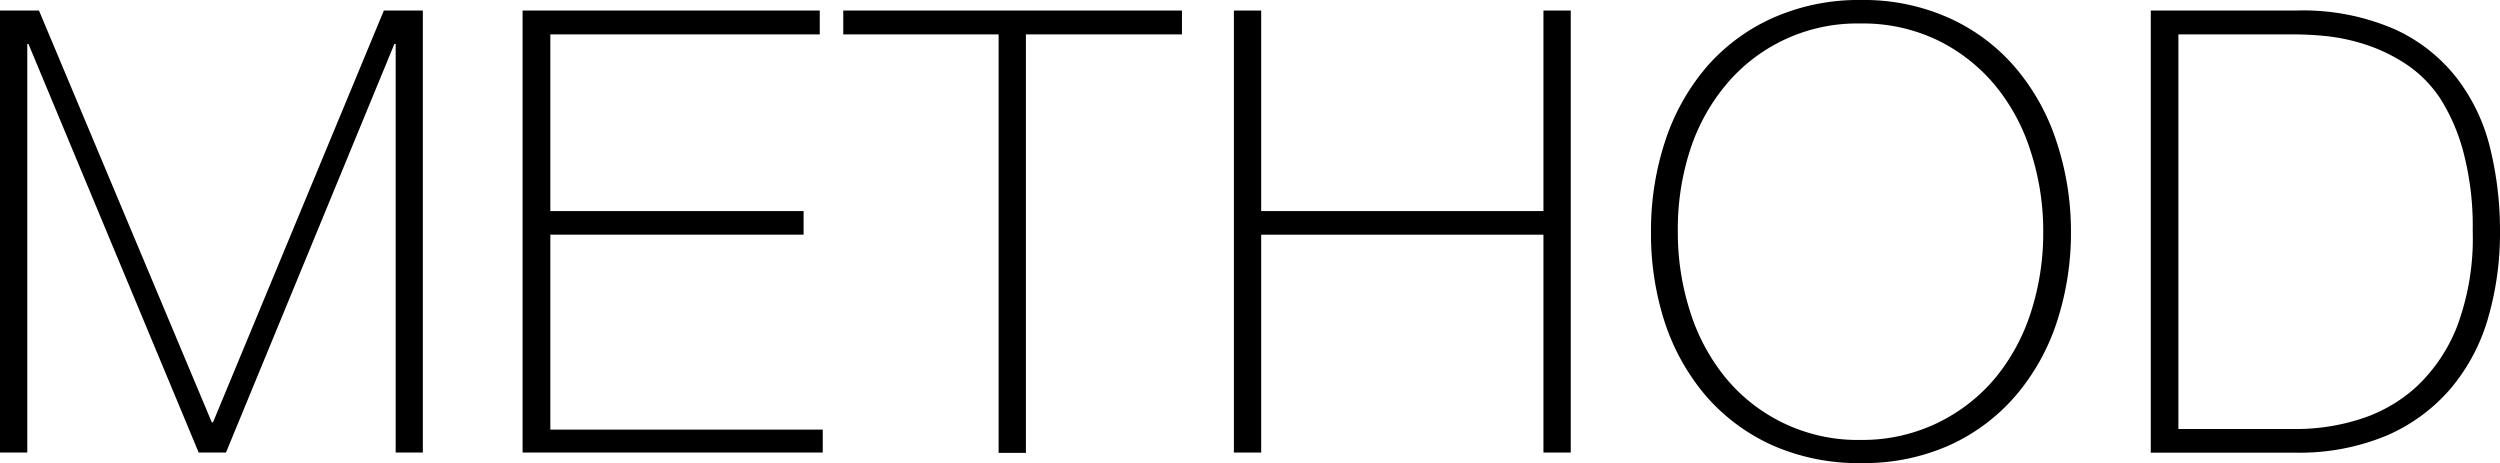
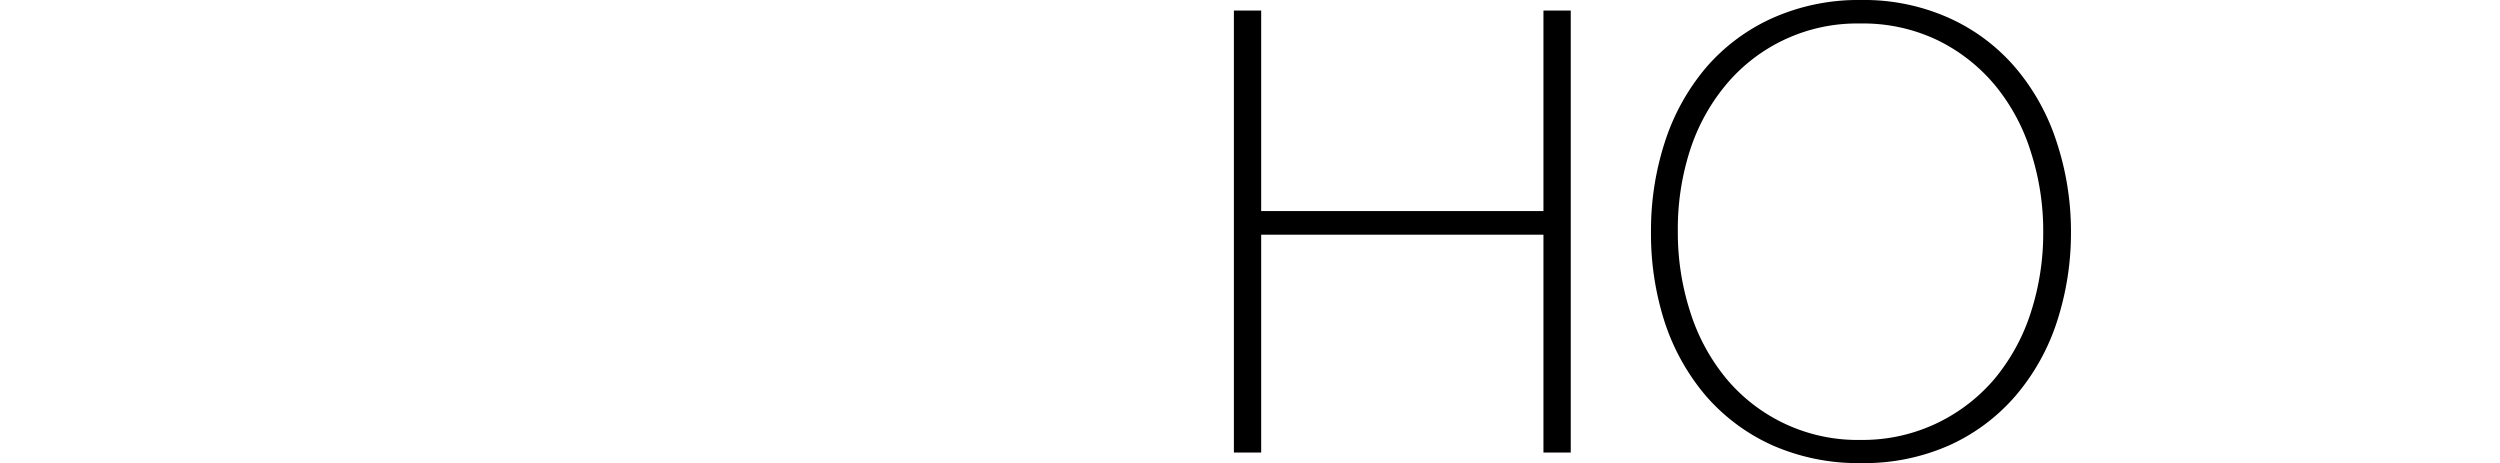
<svg xmlns="http://www.w3.org/2000/svg" viewBox="0 0 218.05 40.39">
  <g id="レイヤー_2" data-name="レイヤー 2">
    <g id="design">
-       <path d="M0,.92H3.4L18.47,36.83h.11L33.48.92h3.4V39.47H34.51V3.83H34.4L19.71,39.47H17.33L2.48,3.83h-.1V39.47H0Z" />
-       <path d="M45.58.92H71.5V3H48V18.41H70.09v2.06H48v17H71.76v2H45.58Z" />
-       <path d="M73.55,3V.92h29.54V3H89.48v36.5H87.1V3Z" />
      <path d="M107.62.92H110V18.41h24.62V.92H137V39.47h-2.38v-19H110v19h-2.38Z" />
      <path d="M180.63,20.2a25,25,0,0,1-1.24,7.91,18.92,18.92,0,0,1-3.6,6.42,16.69,16.69,0,0,1-5.75,4.3,18.29,18.29,0,0,1-7.72,1.56,18.53,18.53,0,0,1-7.75-1.56,16.8,16.8,0,0,1-5.78-4.3,19.07,19.07,0,0,1-3.59-6.42A25,25,0,0,1,144,20.2a24.88,24.88,0,0,1,1.24-7.91,19.11,19.11,0,0,1,3.59-6.43,16.65,16.65,0,0,1,5.78-4.29A18.38,18.38,0,0,1,162.32,0,18.14,18.14,0,0,1,170,1.57a16.54,16.54,0,0,1,5.75,4.29,19,19,0,0,1,3.6,6.43A24.88,24.88,0,0,1,180.63,20.2Zm-34.29,0a22.43,22.43,0,0,0,1.08,7A17.28,17.28,0,0,0,150.55,33a14.91,14.91,0,0,0,11.77,5.37A15,15,0,0,0,169,36.88,15.13,15.13,0,0,0,174,33a17.28,17.28,0,0,0,3.13-5.75,22.43,22.43,0,0,0,1.08-7,22.34,22.34,0,0,0-1.08-7A17.09,17.09,0,0,0,174,7.43a15.16,15.16,0,0,0-5-3.92,15,15,0,0,0-6.72-1.46,14.88,14.88,0,0,0-11.77,5.38,17.09,17.09,0,0,0-3.13,5.75A22.34,22.34,0,0,0,146.34,20.2Z" />
-       <path d="M187.59.92h12.64a20.1,20.1,0,0,1,8.61,1.62,14.42,14.42,0,0,1,5.48,4.32A16.3,16.3,0,0,1,217.21,13a30.11,30.11,0,0,1,.84,7.13A26.67,26.67,0,0,1,217,27.78a16.66,16.66,0,0,1-3.27,6.13A15.37,15.37,0,0,1,208.14,38a19.8,19.8,0,0,1-8,1.48H187.59Zm12.75,36.5a18.38,18.38,0,0,0,5.43-.84,13.2,13.2,0,0,0,4.94-2.8,14.41,14.41,0,0,0,3.59-5.29,21.93,21.93,0,0,0,1.37-8.35,25.45,25.45,0,0,0-.78-6.75,16.74,16.74,0,0,0-2-4.72,10.73,10.73,0,0,0-2.92-3,14.61,14.61,0,0,0-3.4-1.7A17,17,0,0,0,203,3.16,28.74,28.74,0,0,0,199.85,3H190V37.42Z" />
    </g>
  </g>
</svg>